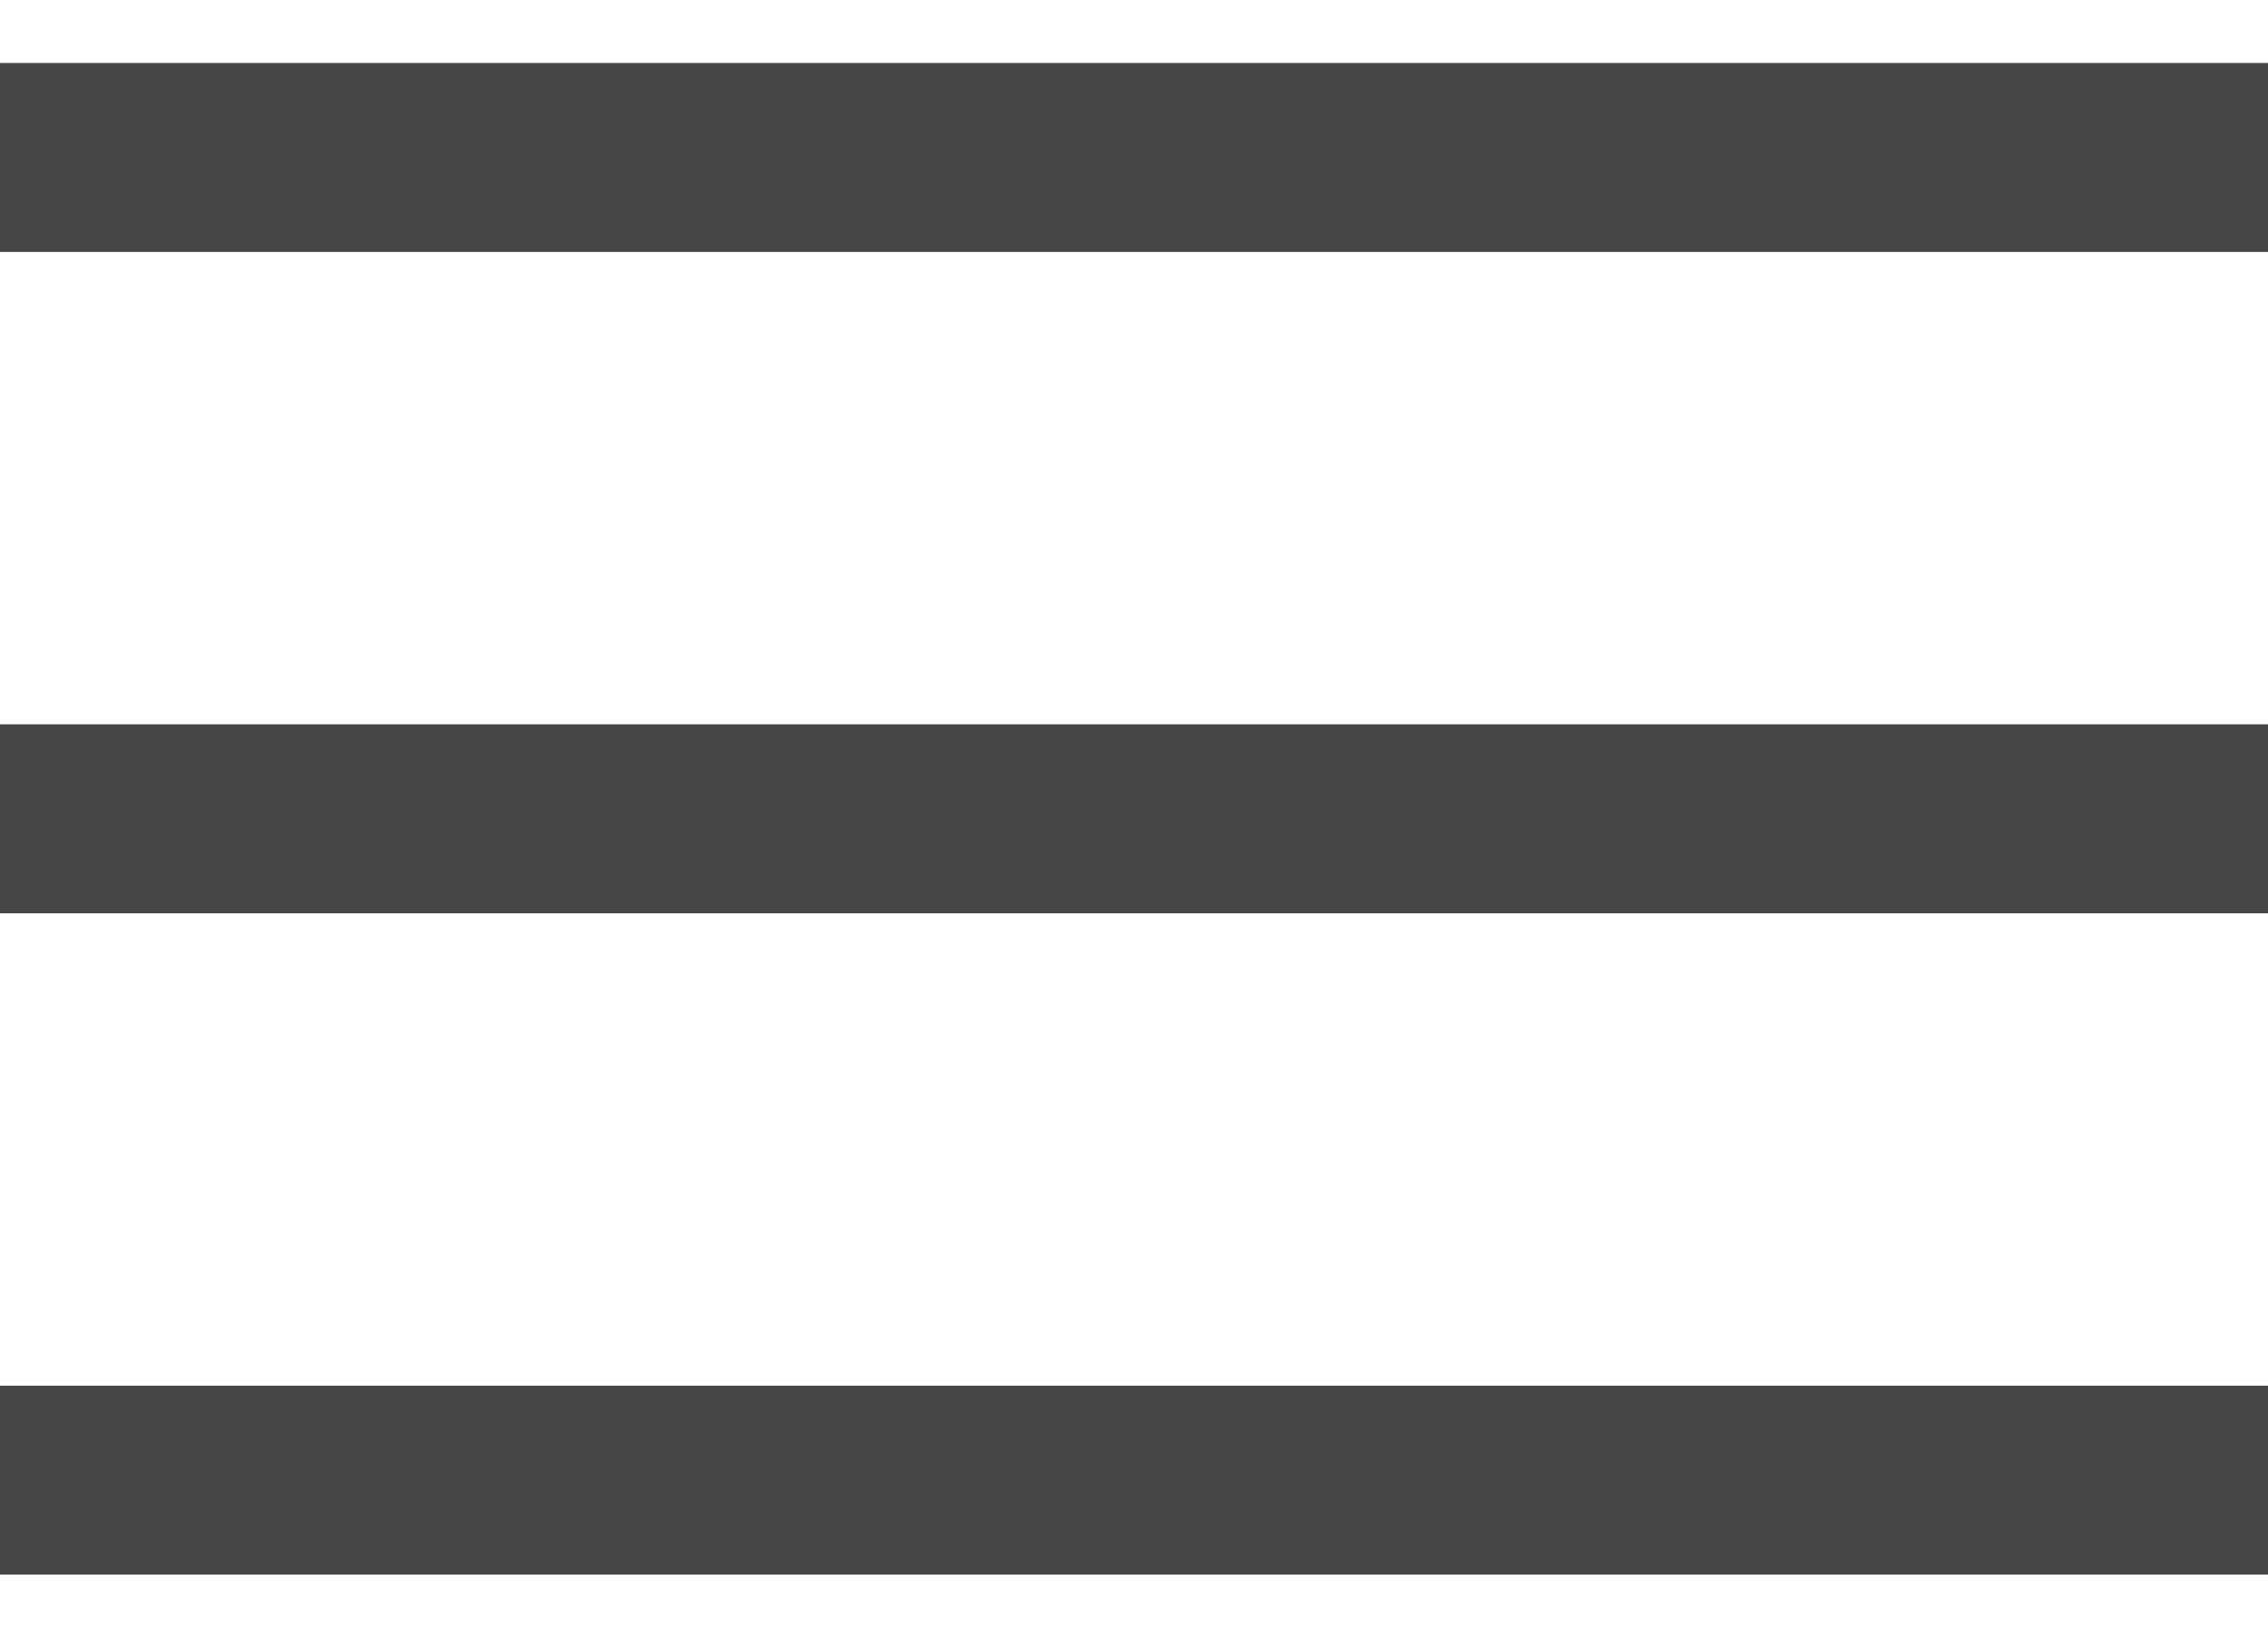
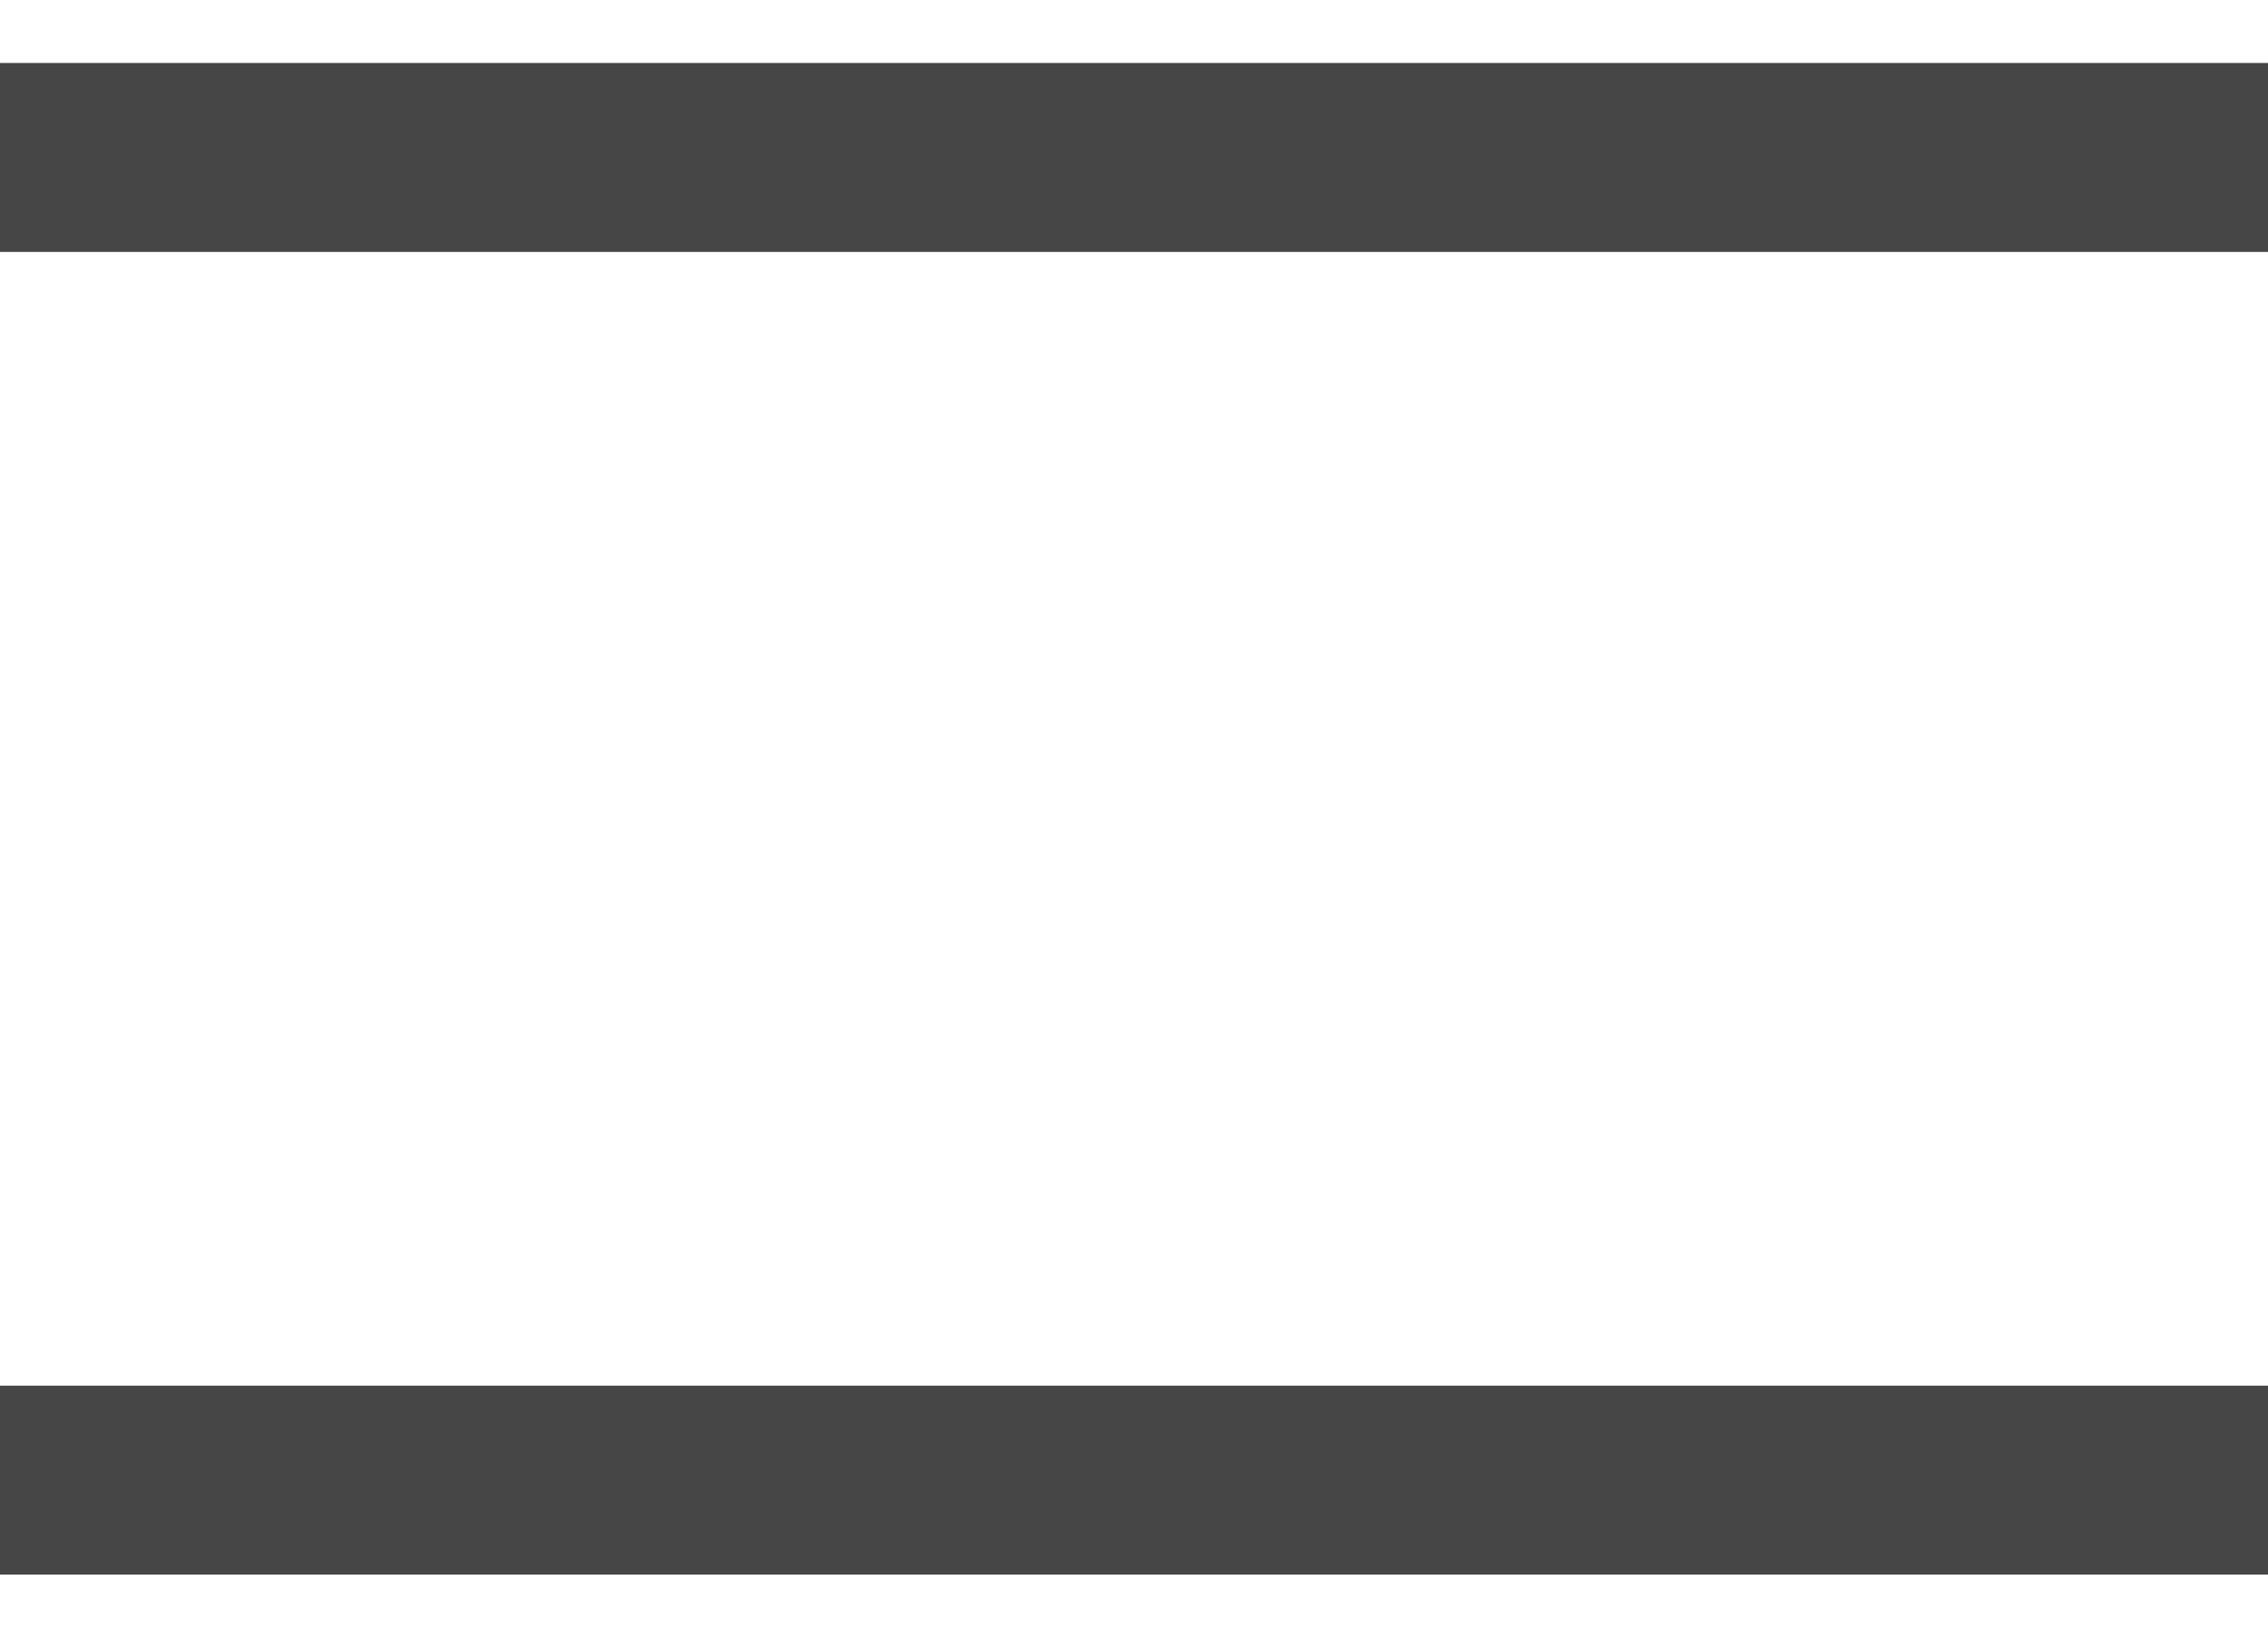
<svg xmlns="http://www.w3.org/2000/svg" width="18" height="13" viewBox="0 0 18 13" fill="none">
  <line y1="1.25" x2="18" y2="1.25" stroke="#464646" stroke-width="1.5" />
-   <line y1="6.5" x2="18" y2="6.5" stroke="#464646" stroke-width="1.5" />
  <line y1="11.75" x2="18" y2="11.75" stroke="#464646" stroke-width="1.5" />
</svg>